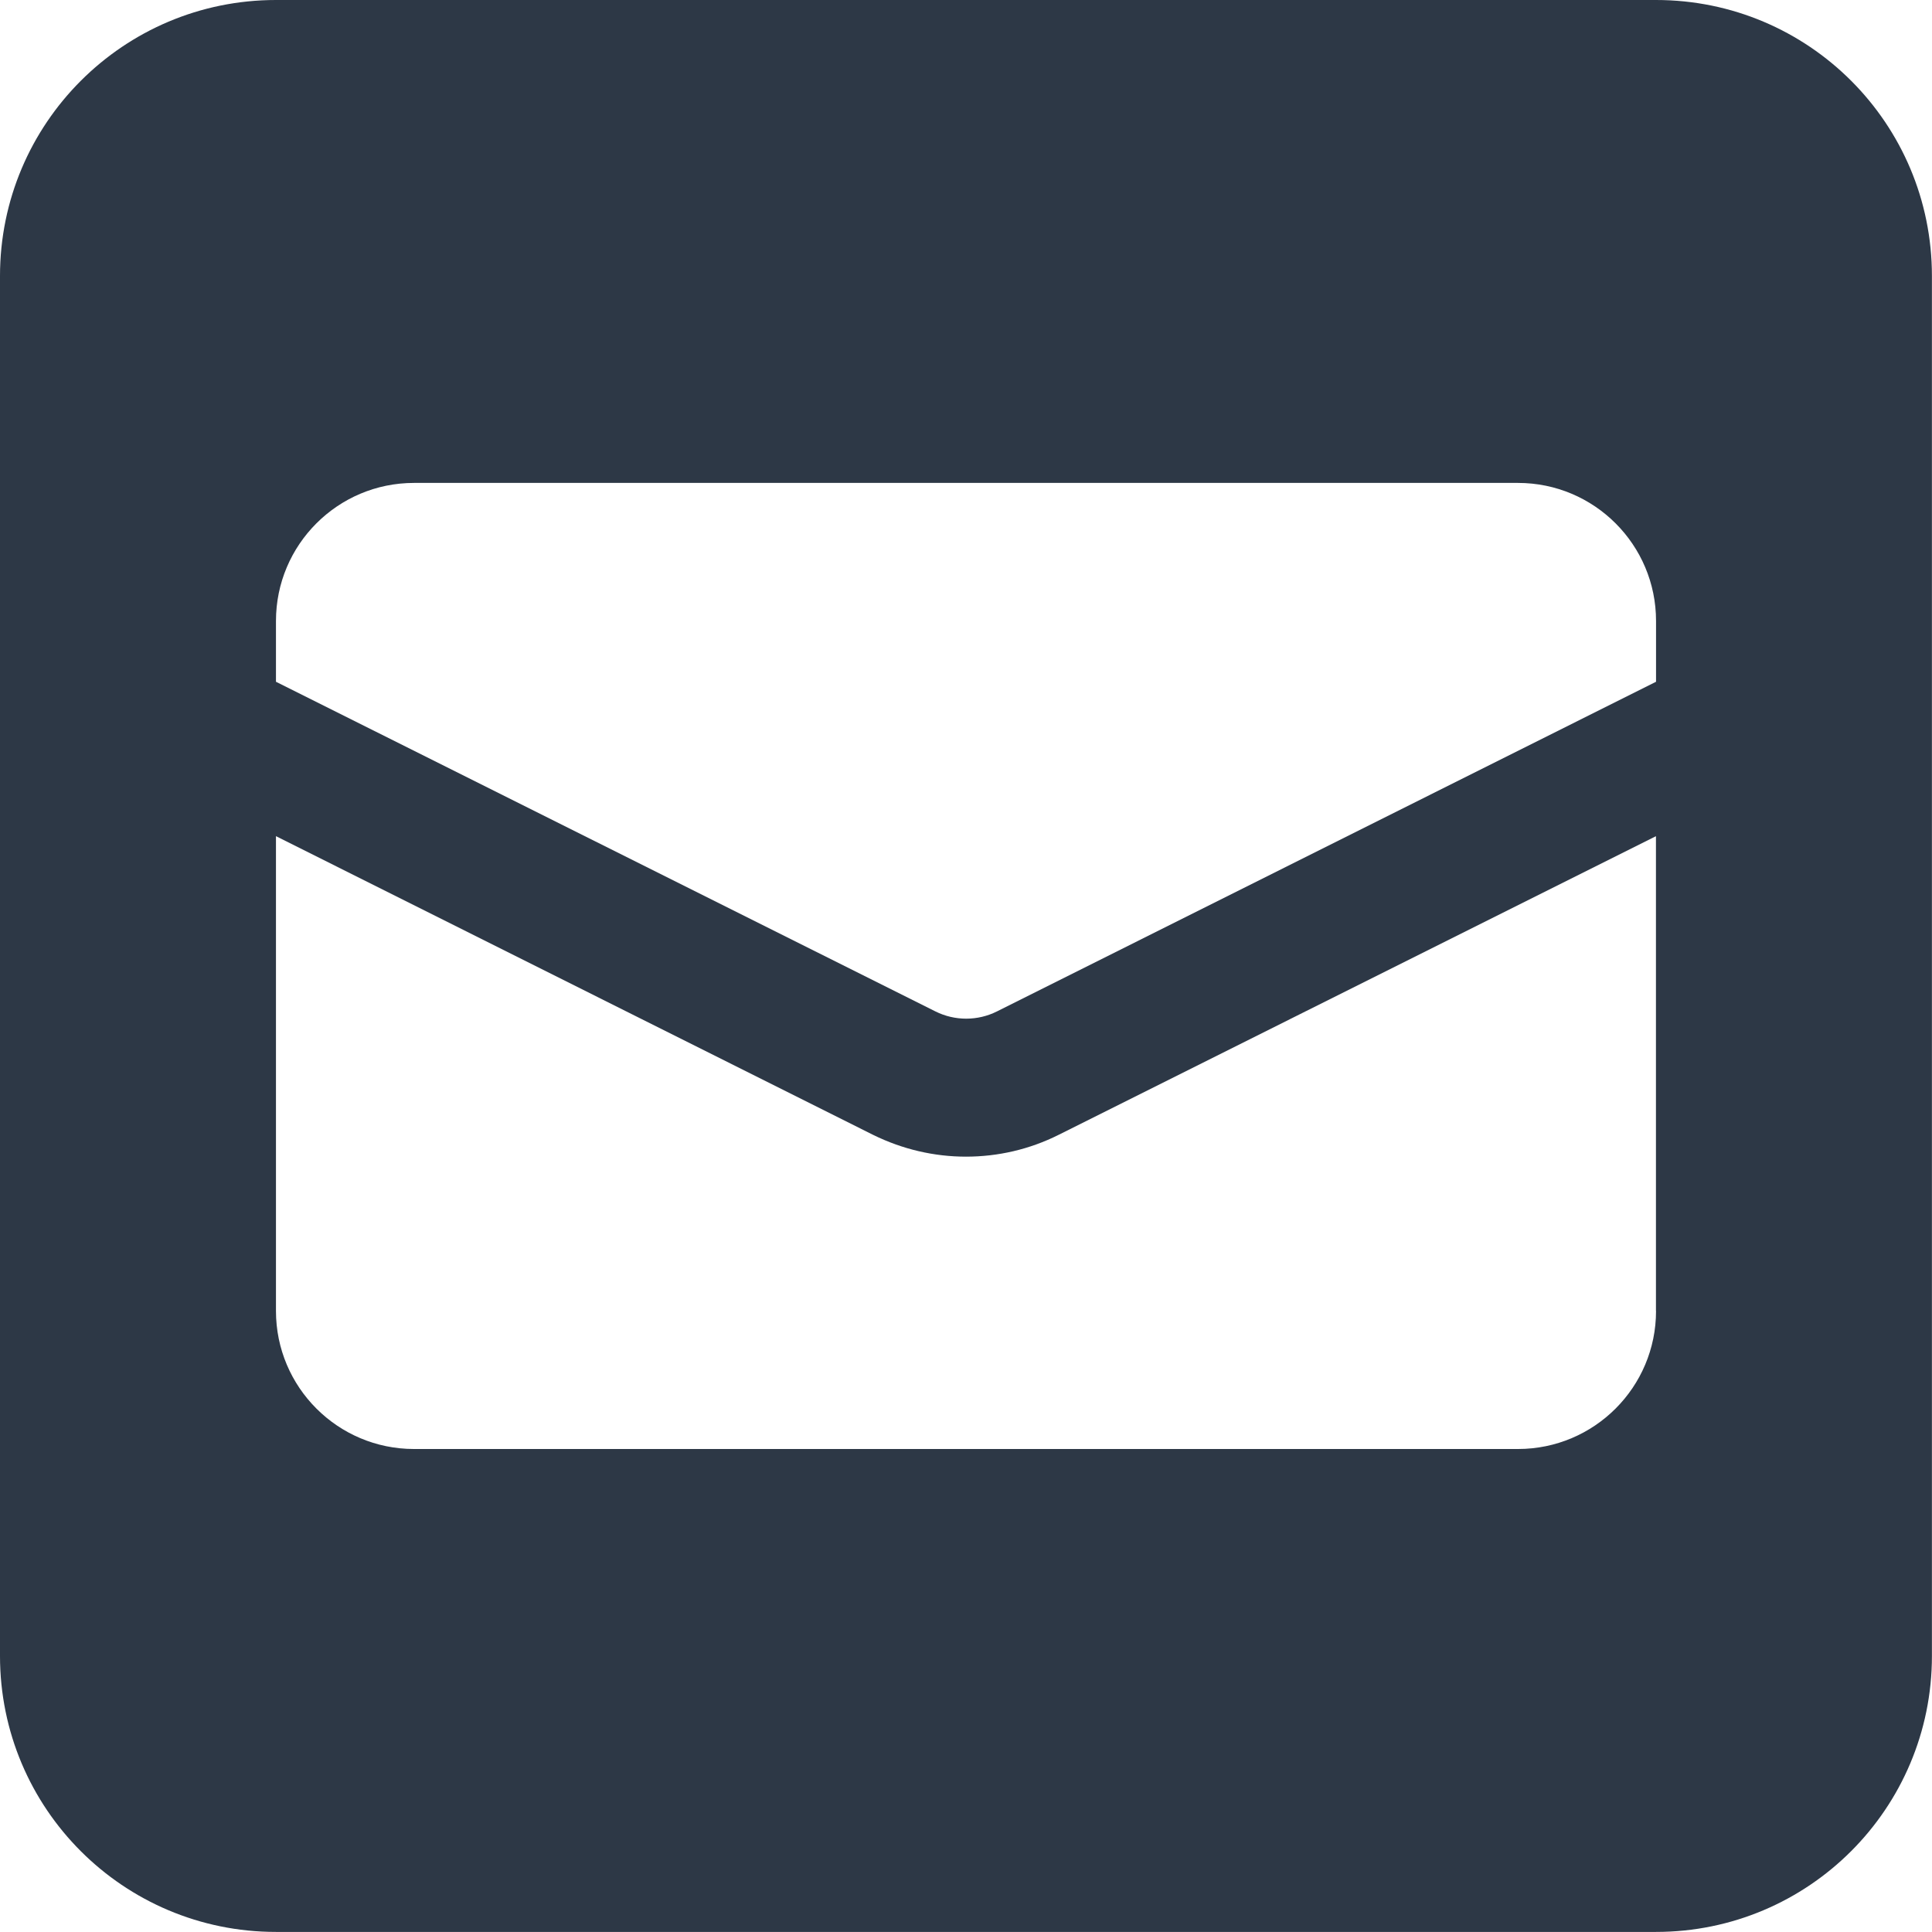
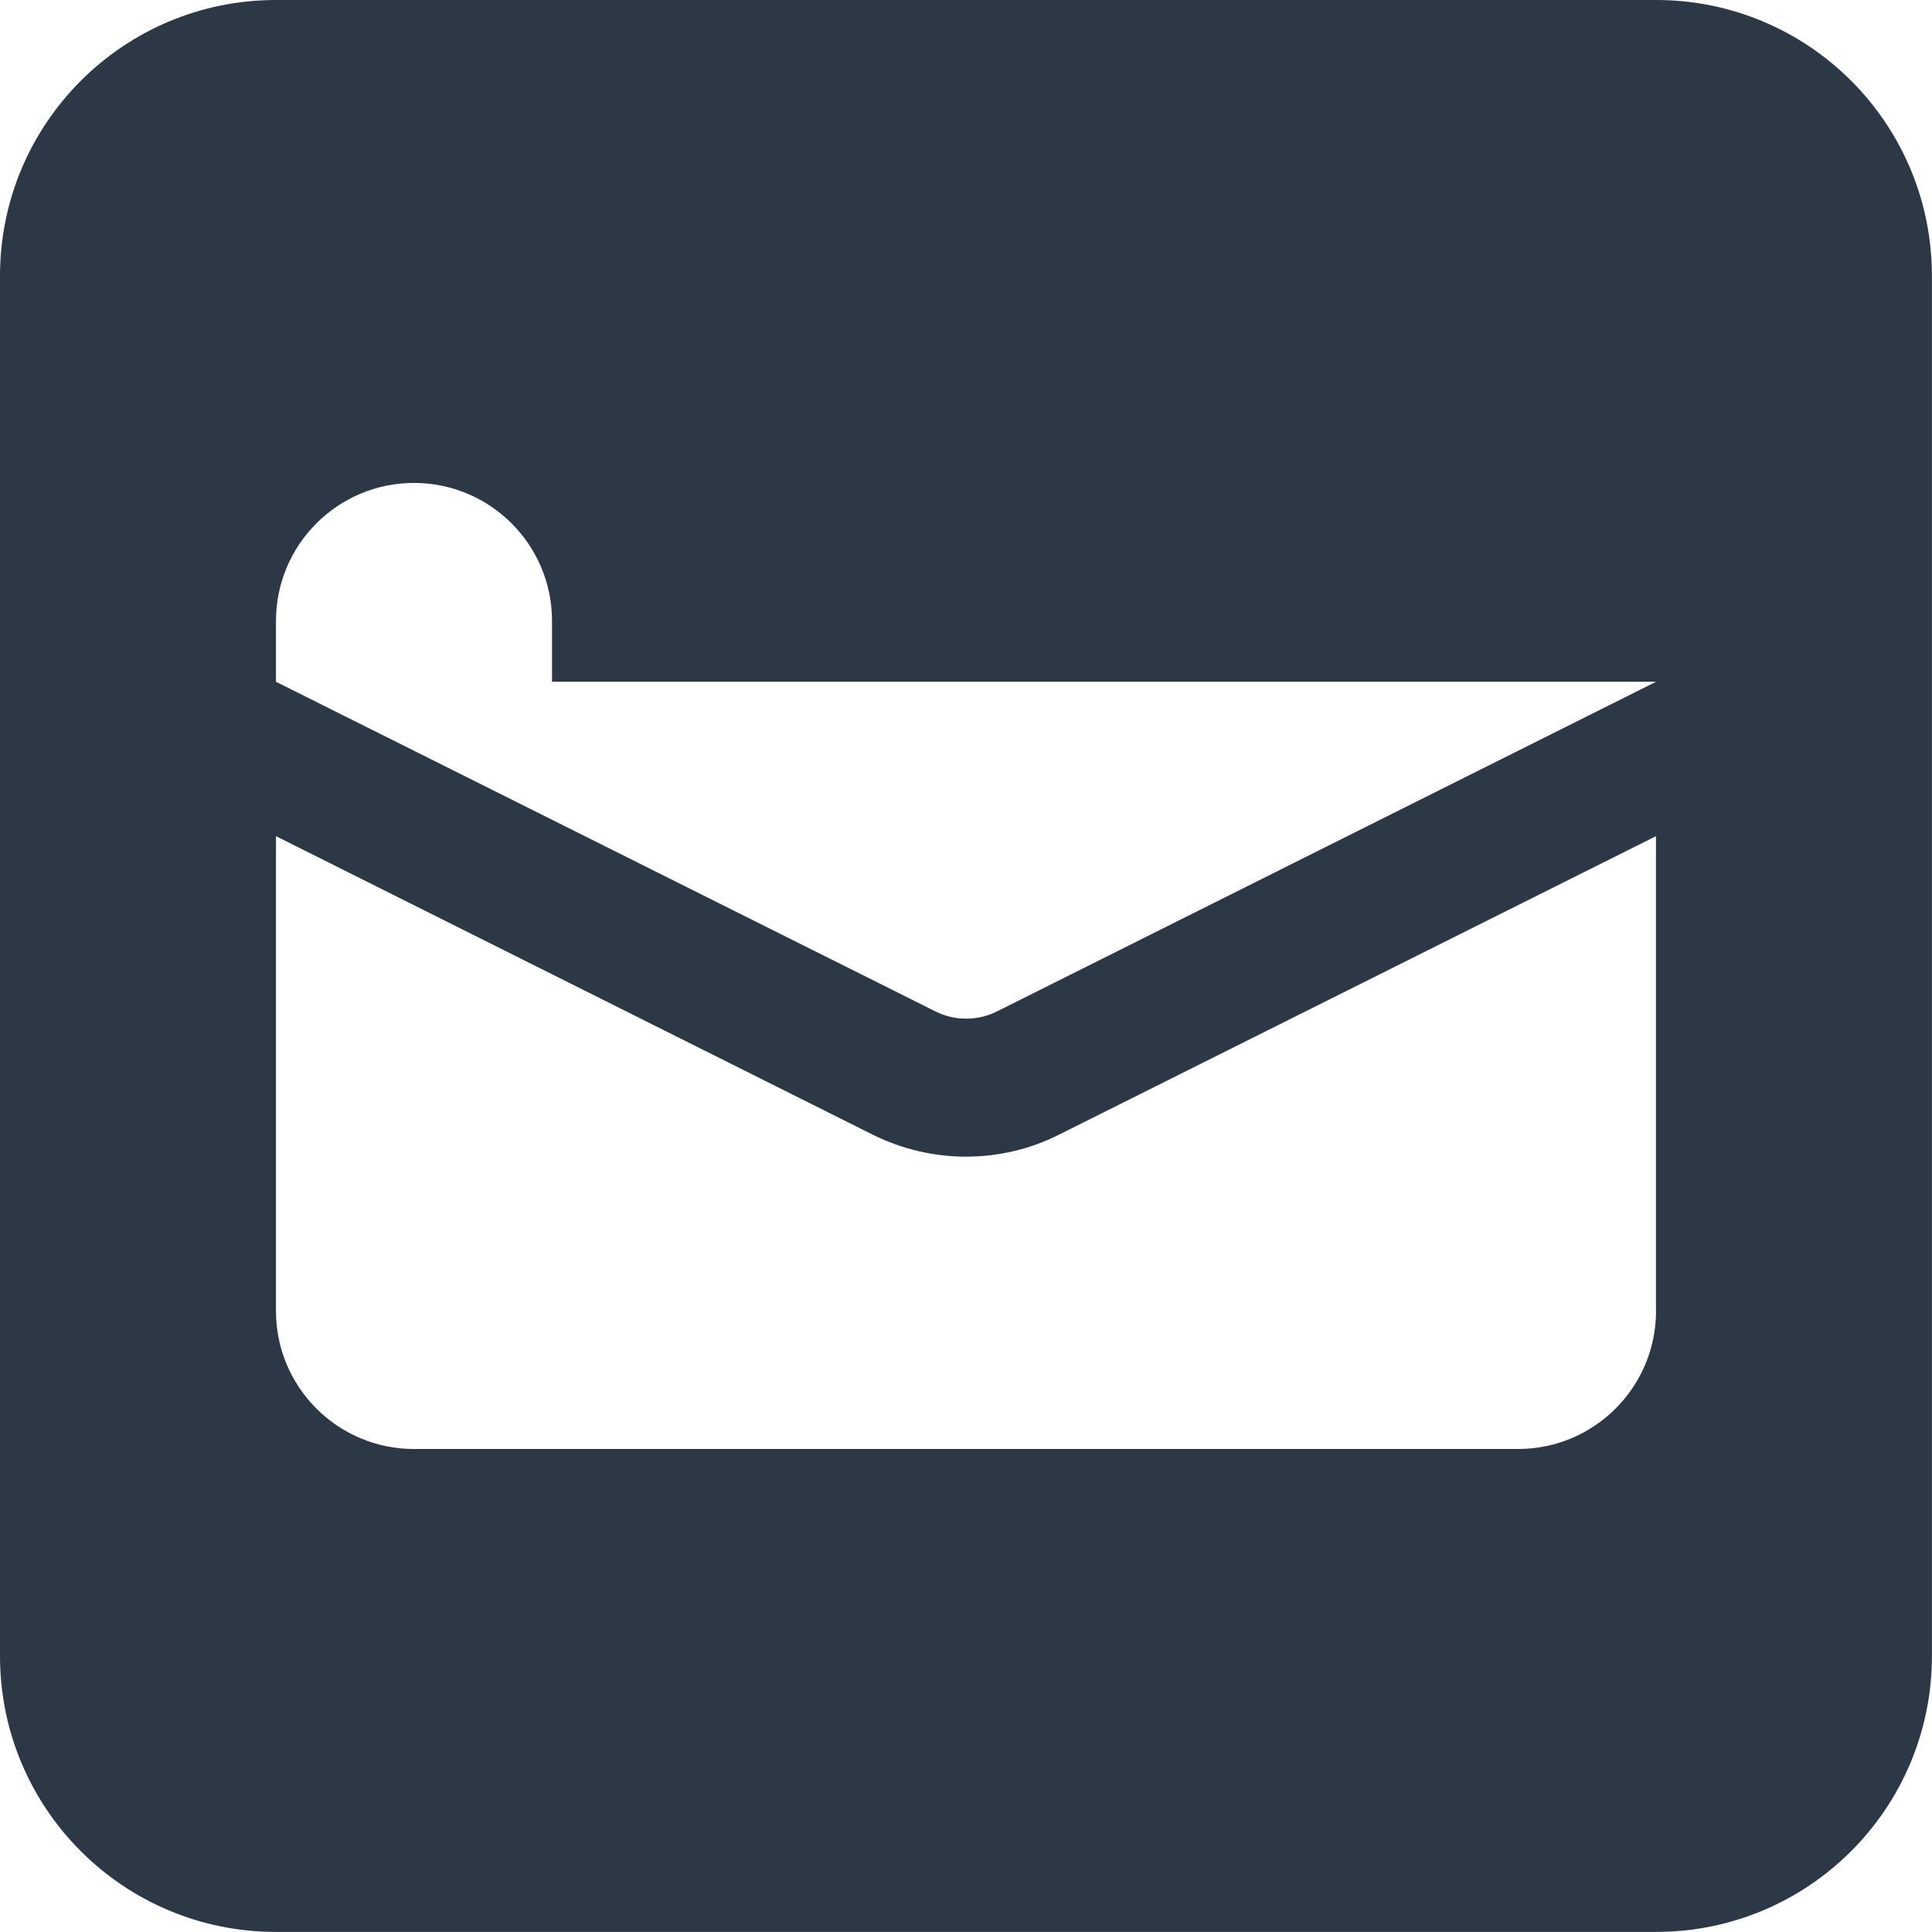
<svg xmlns="http://www.w3.org/2000/svg" id="Layer_1" viewBox="0 0 250 250">
  <defs>
    <style>.cls-1{fill:#2d3846;stroke-width:0px;}</style>
  </defs>
-   <path class="cls-1" d="m214.29,0H35.71C15.98,0,0,15.98,0,35.71v178.57c0,19.74,15.97,35.71,35.71,35.71h178.57c19.74,0,35.71-15.97,35.71-35.71V35.71c0-19.74-15.96-35.71-35.71-35.71Zm0,169.64c0,9.86-8,17.86-17.86,17.86H53.57c-9.86,0-17.86-8-17.86-17.86v-61.44l77.29,38.66c3.79,1.86,7.87,2.81,12,2.81s8.23-.94,11.98-2.82l77.3-38.65v61.44Zm0-81.42l-85.27,42.65c-2.51,1.26-5.48,1.26-7.99,0l-85.32-42.65v-7.87c0-9.86,8-17.86,17.86-17.86h142.86c9.86,0,17.86,8,17.86,17.86v7.87Z" />
+   <path class="cls-1" d="m214.29,0H35.71C15.98,0,0,15.98,0,35.71v178.57c0,19.74,15.97,35.71,35.71,35.71h178.57c19.74,0,35.71-15.97,35.71-35.71V35.71c0-19.74-15.96-35.71-35.71-35.71Zm0,169.64c0,9.86-8,17.86-17.86,17.86H53.57c-9.86,0-17.86-8-17.86-17.86v-61.44l77.29,38.66c3.79,1.86,7.87,2.81,12,2.81s8.23-.94,11.98-2.82l77.3-38.65v61.44Zm0-81.42l-85.27,42.65c-2.51,1.26-5.48,1.26-7.99,0l-85.32-42.65v-7.87c0-9.86,8-17.86,17.86-17.86c9.86,0,17.86,8,17.86,17.86v7.87Z" />
</svg>